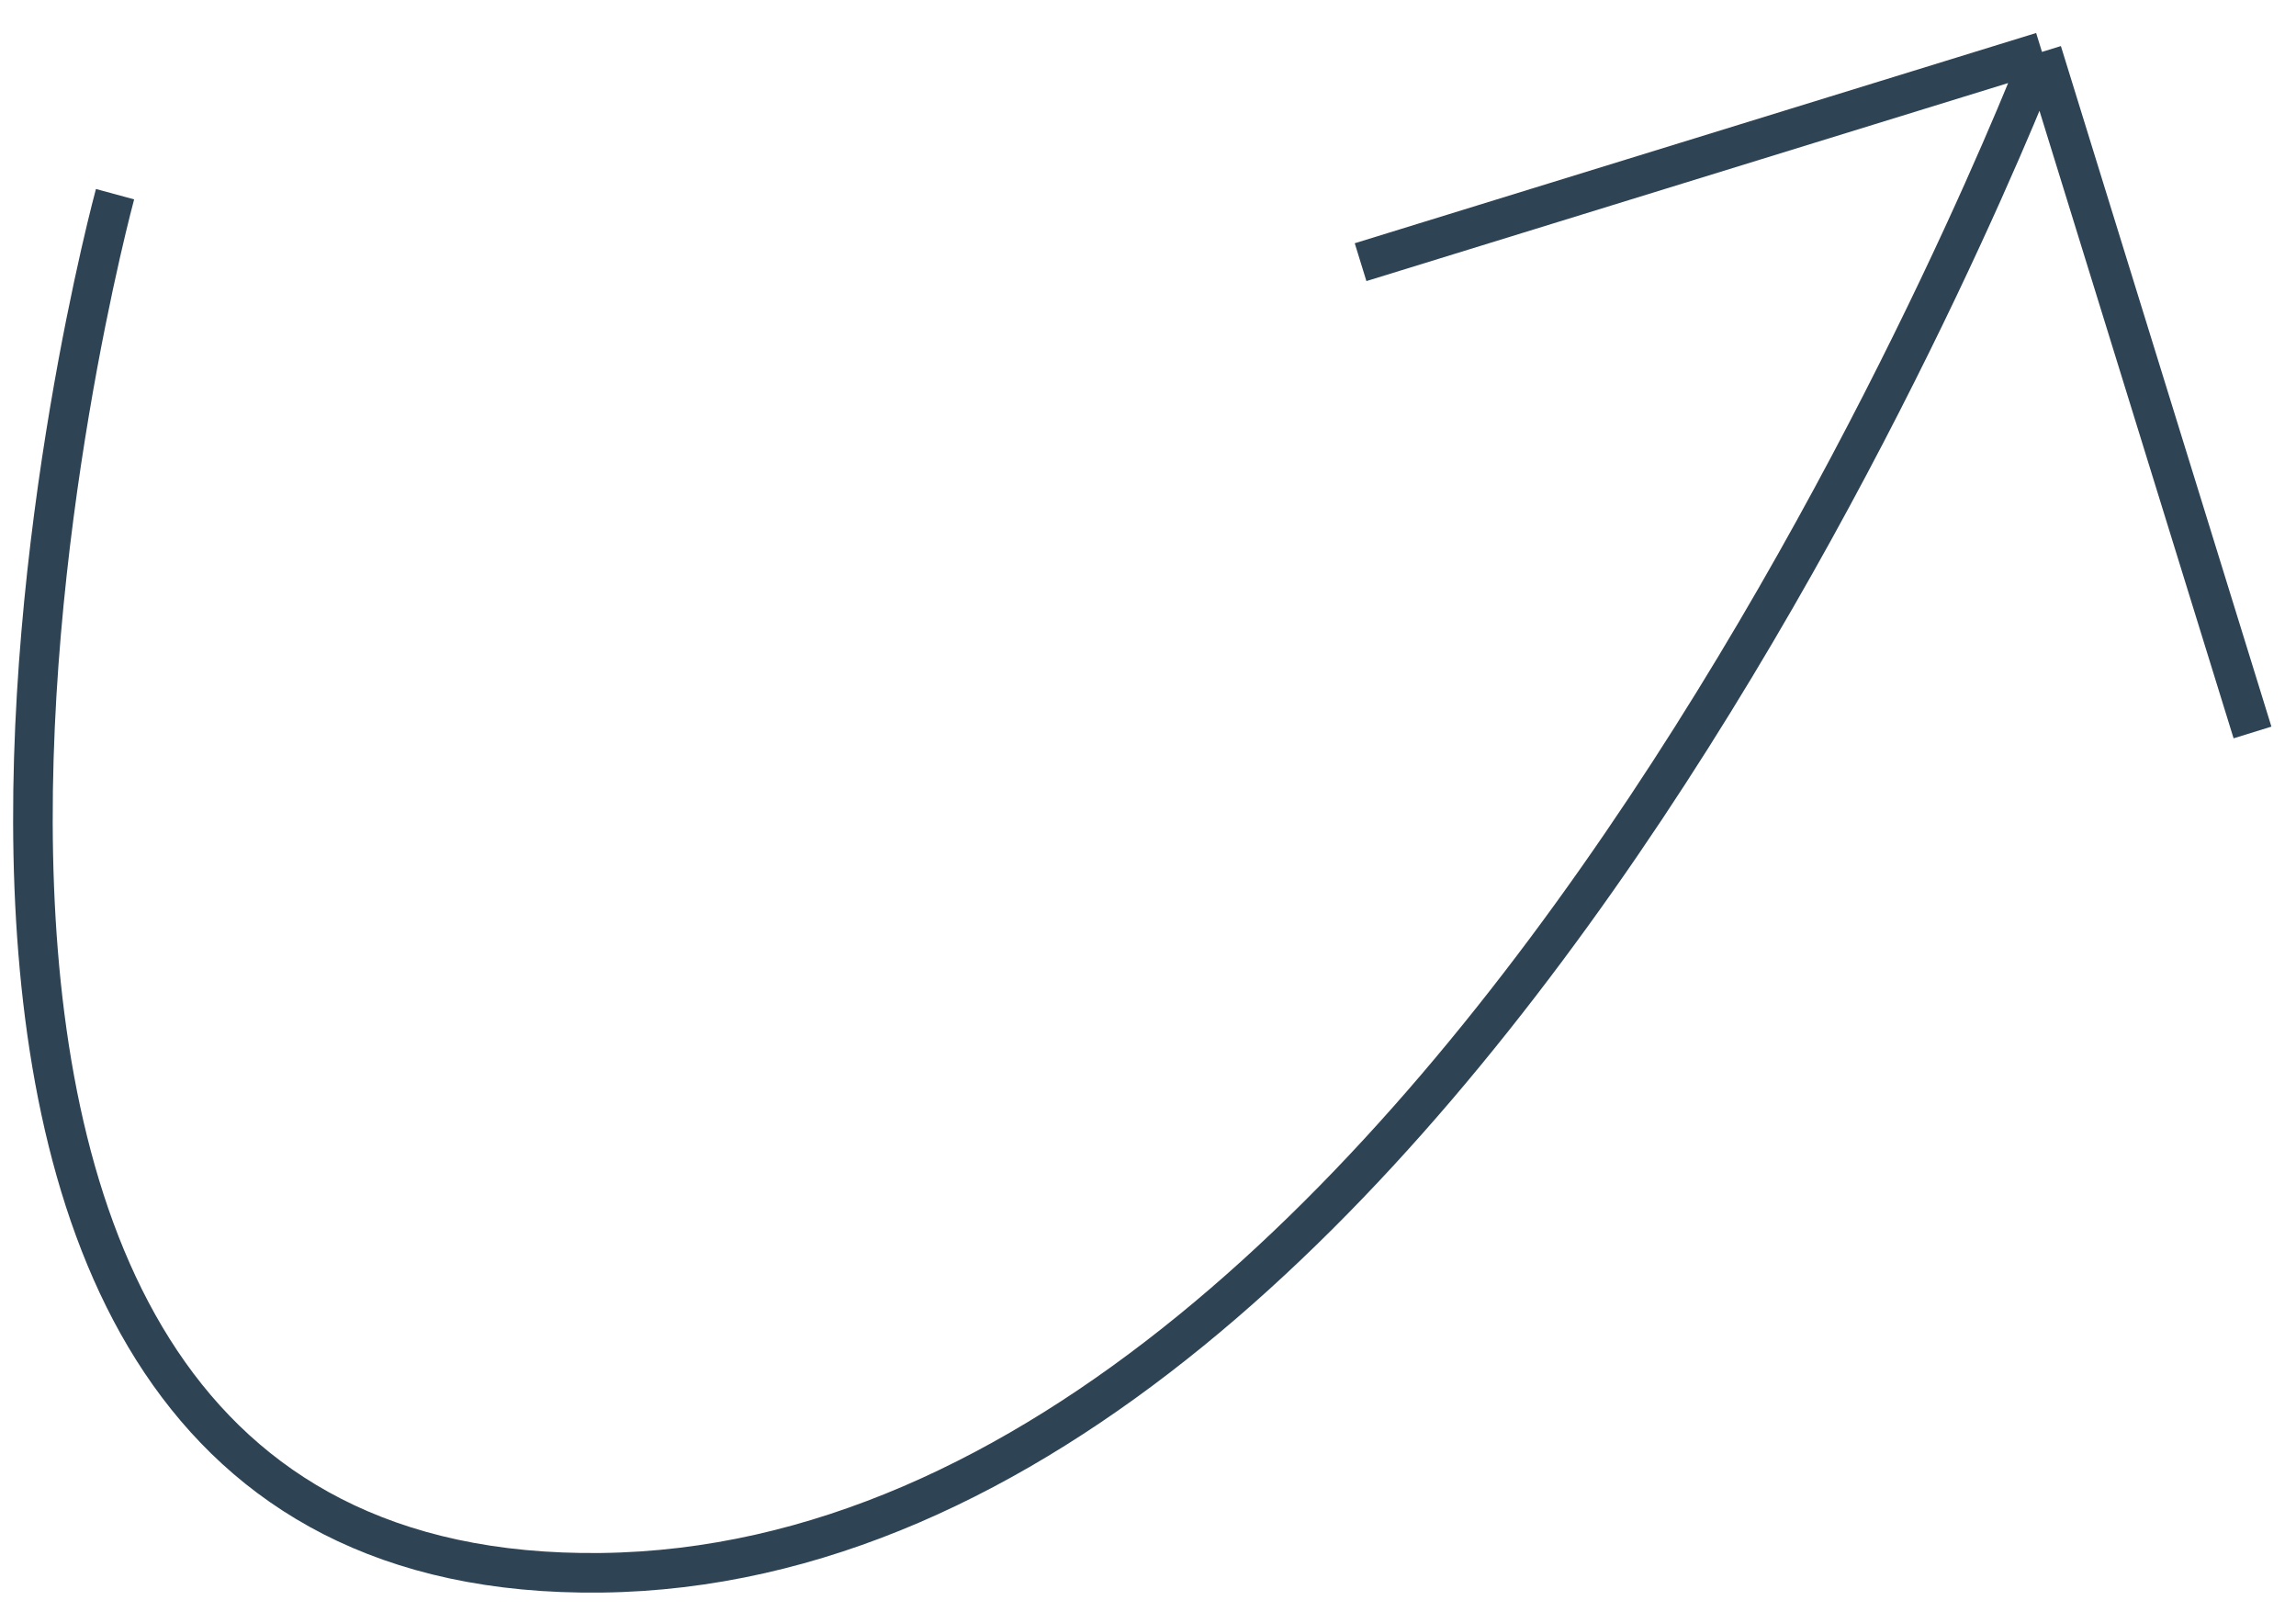
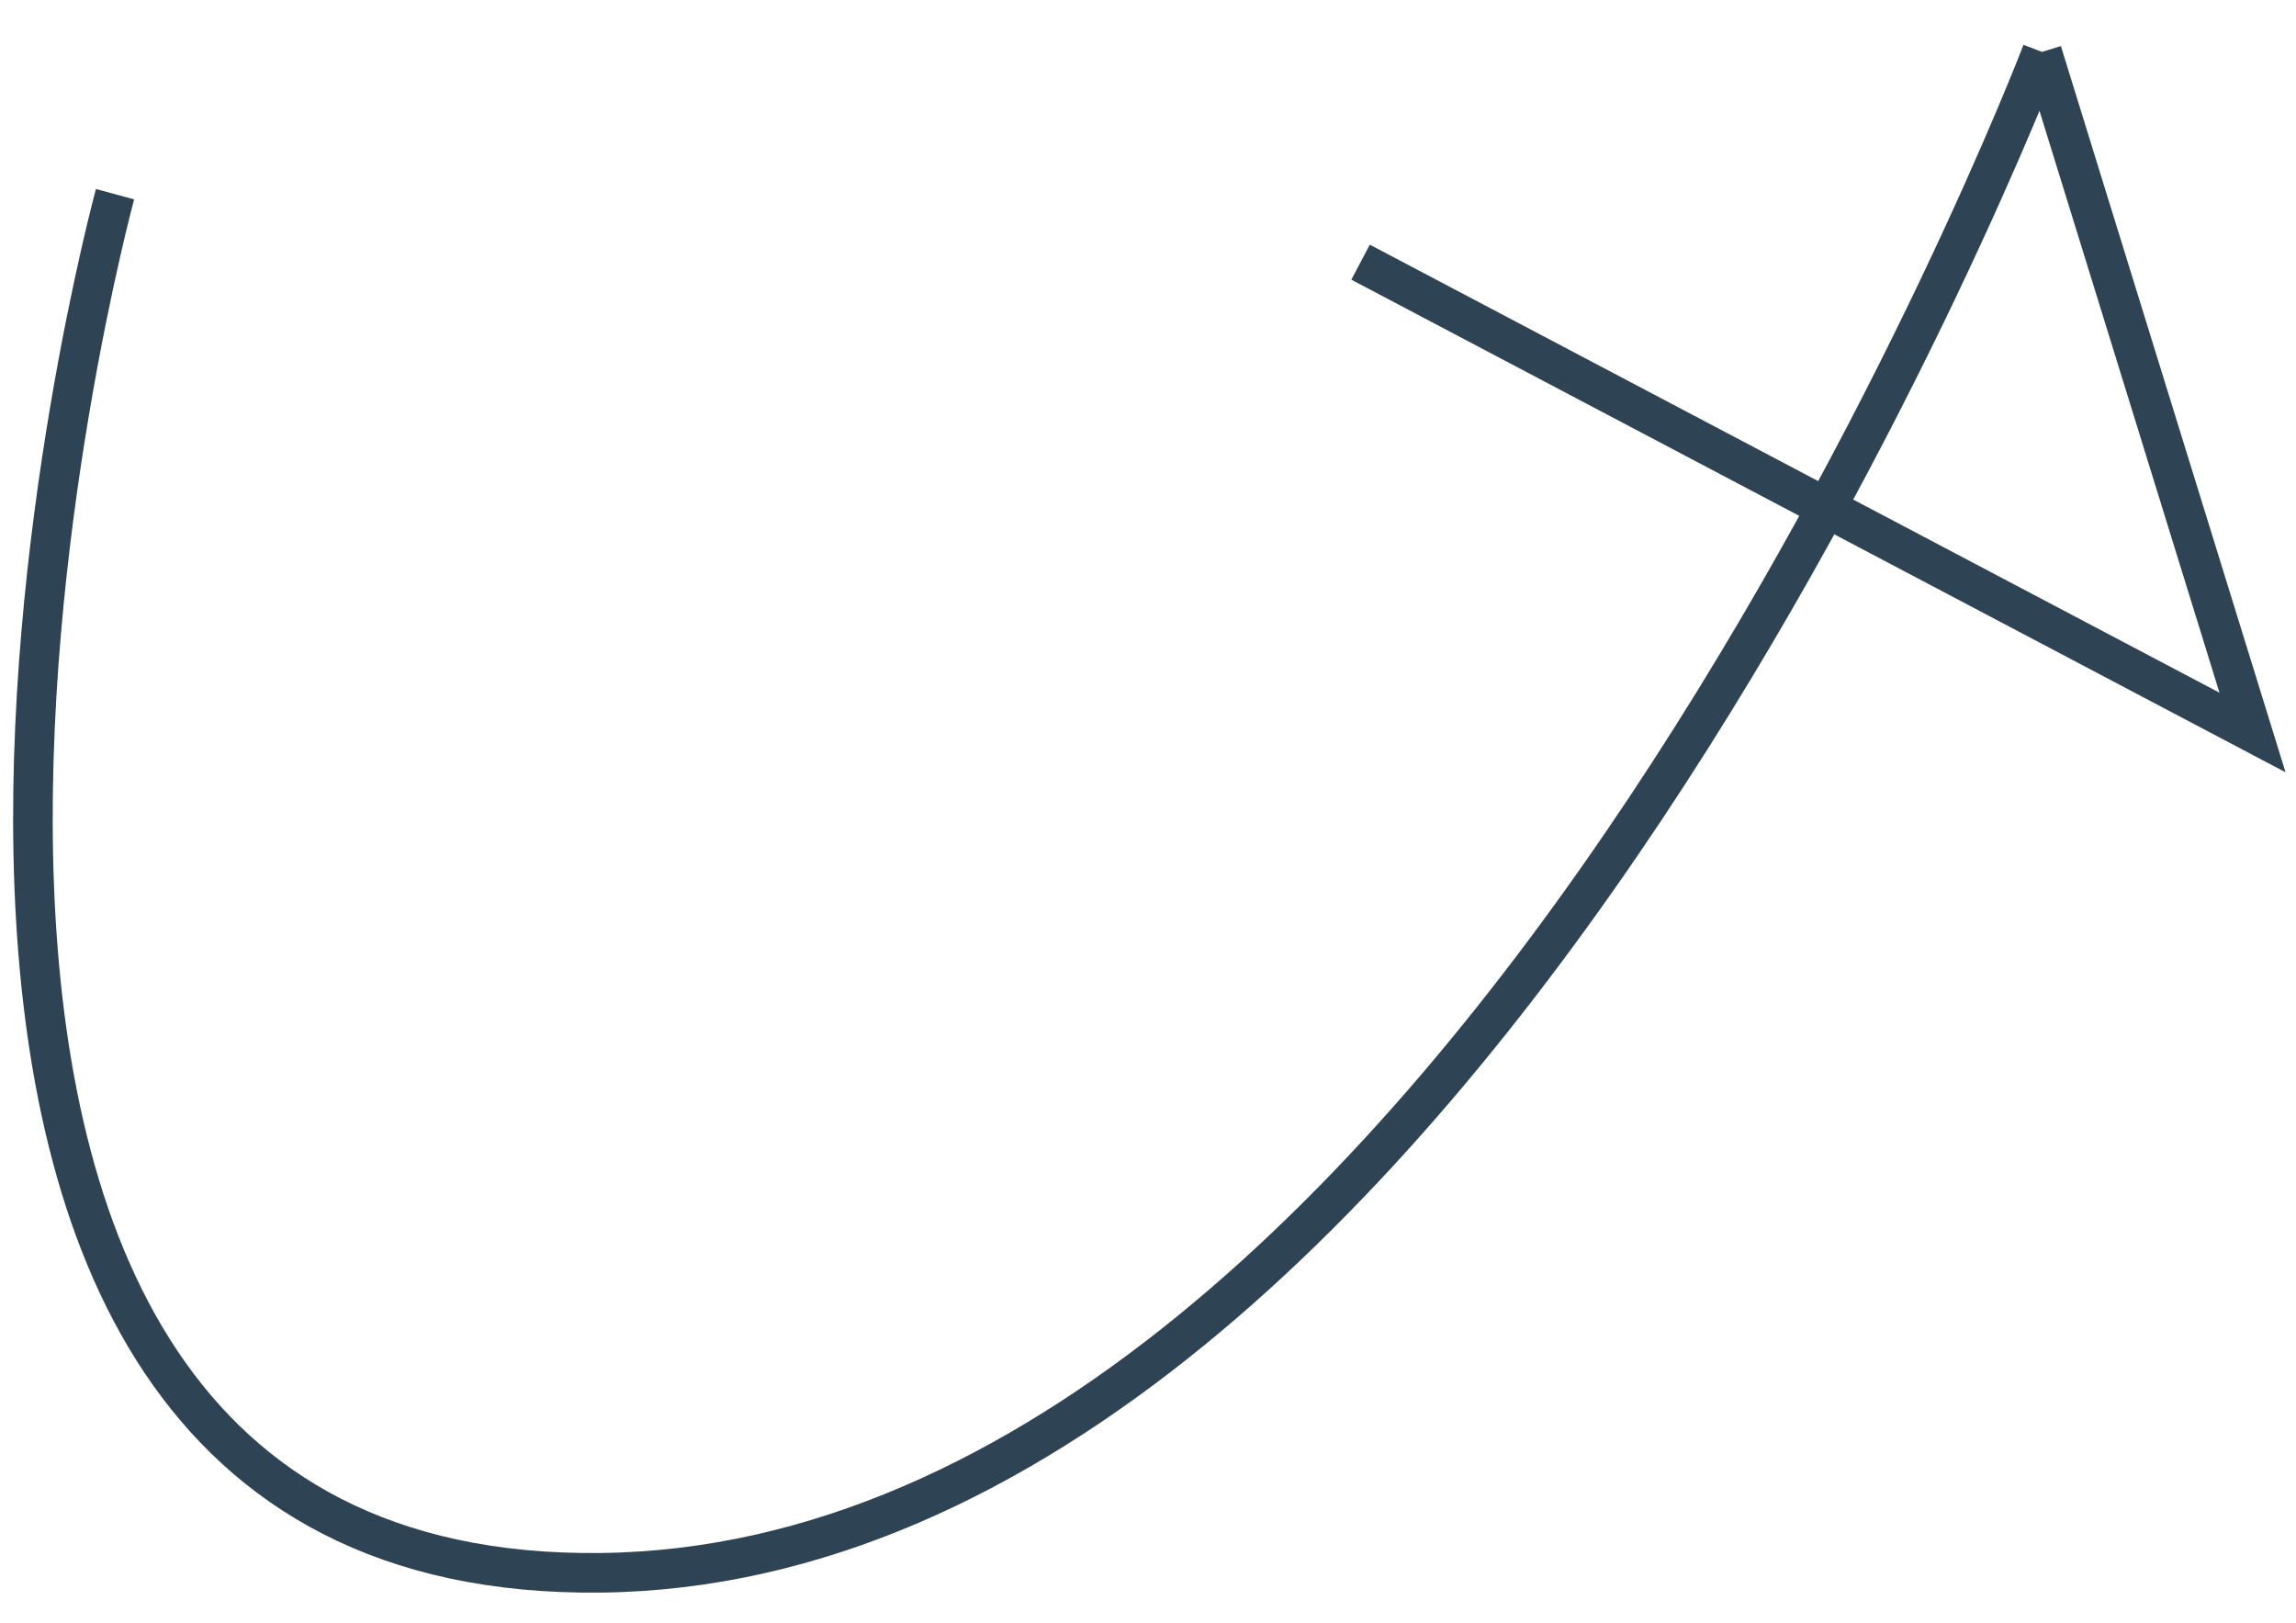
<svg xmlns="http://www.w3.org/2000/svg" width="58" height="41" viewBox="0 0 58 41" fill="none">
-   <path d="M2.906 4.905C2.906 4.905 -6.63 39.989 15.189 39.726C37.009 39.463 51.583 1.311 51.583 1.311M51.583 1.311L56.901 18.501M51.583 1.311L34.37 6.622" stroke="#2E4354" />
+   <path d="M2.906 4.905C2.906 4.905 -6.63 39.989 15.189 39.726C37.009 39.463 51.583 1.311 51.583 1.311M51.583 1.311L56.901 18.501L34.37 6.622" stroke="#2E4354" />
</svg>